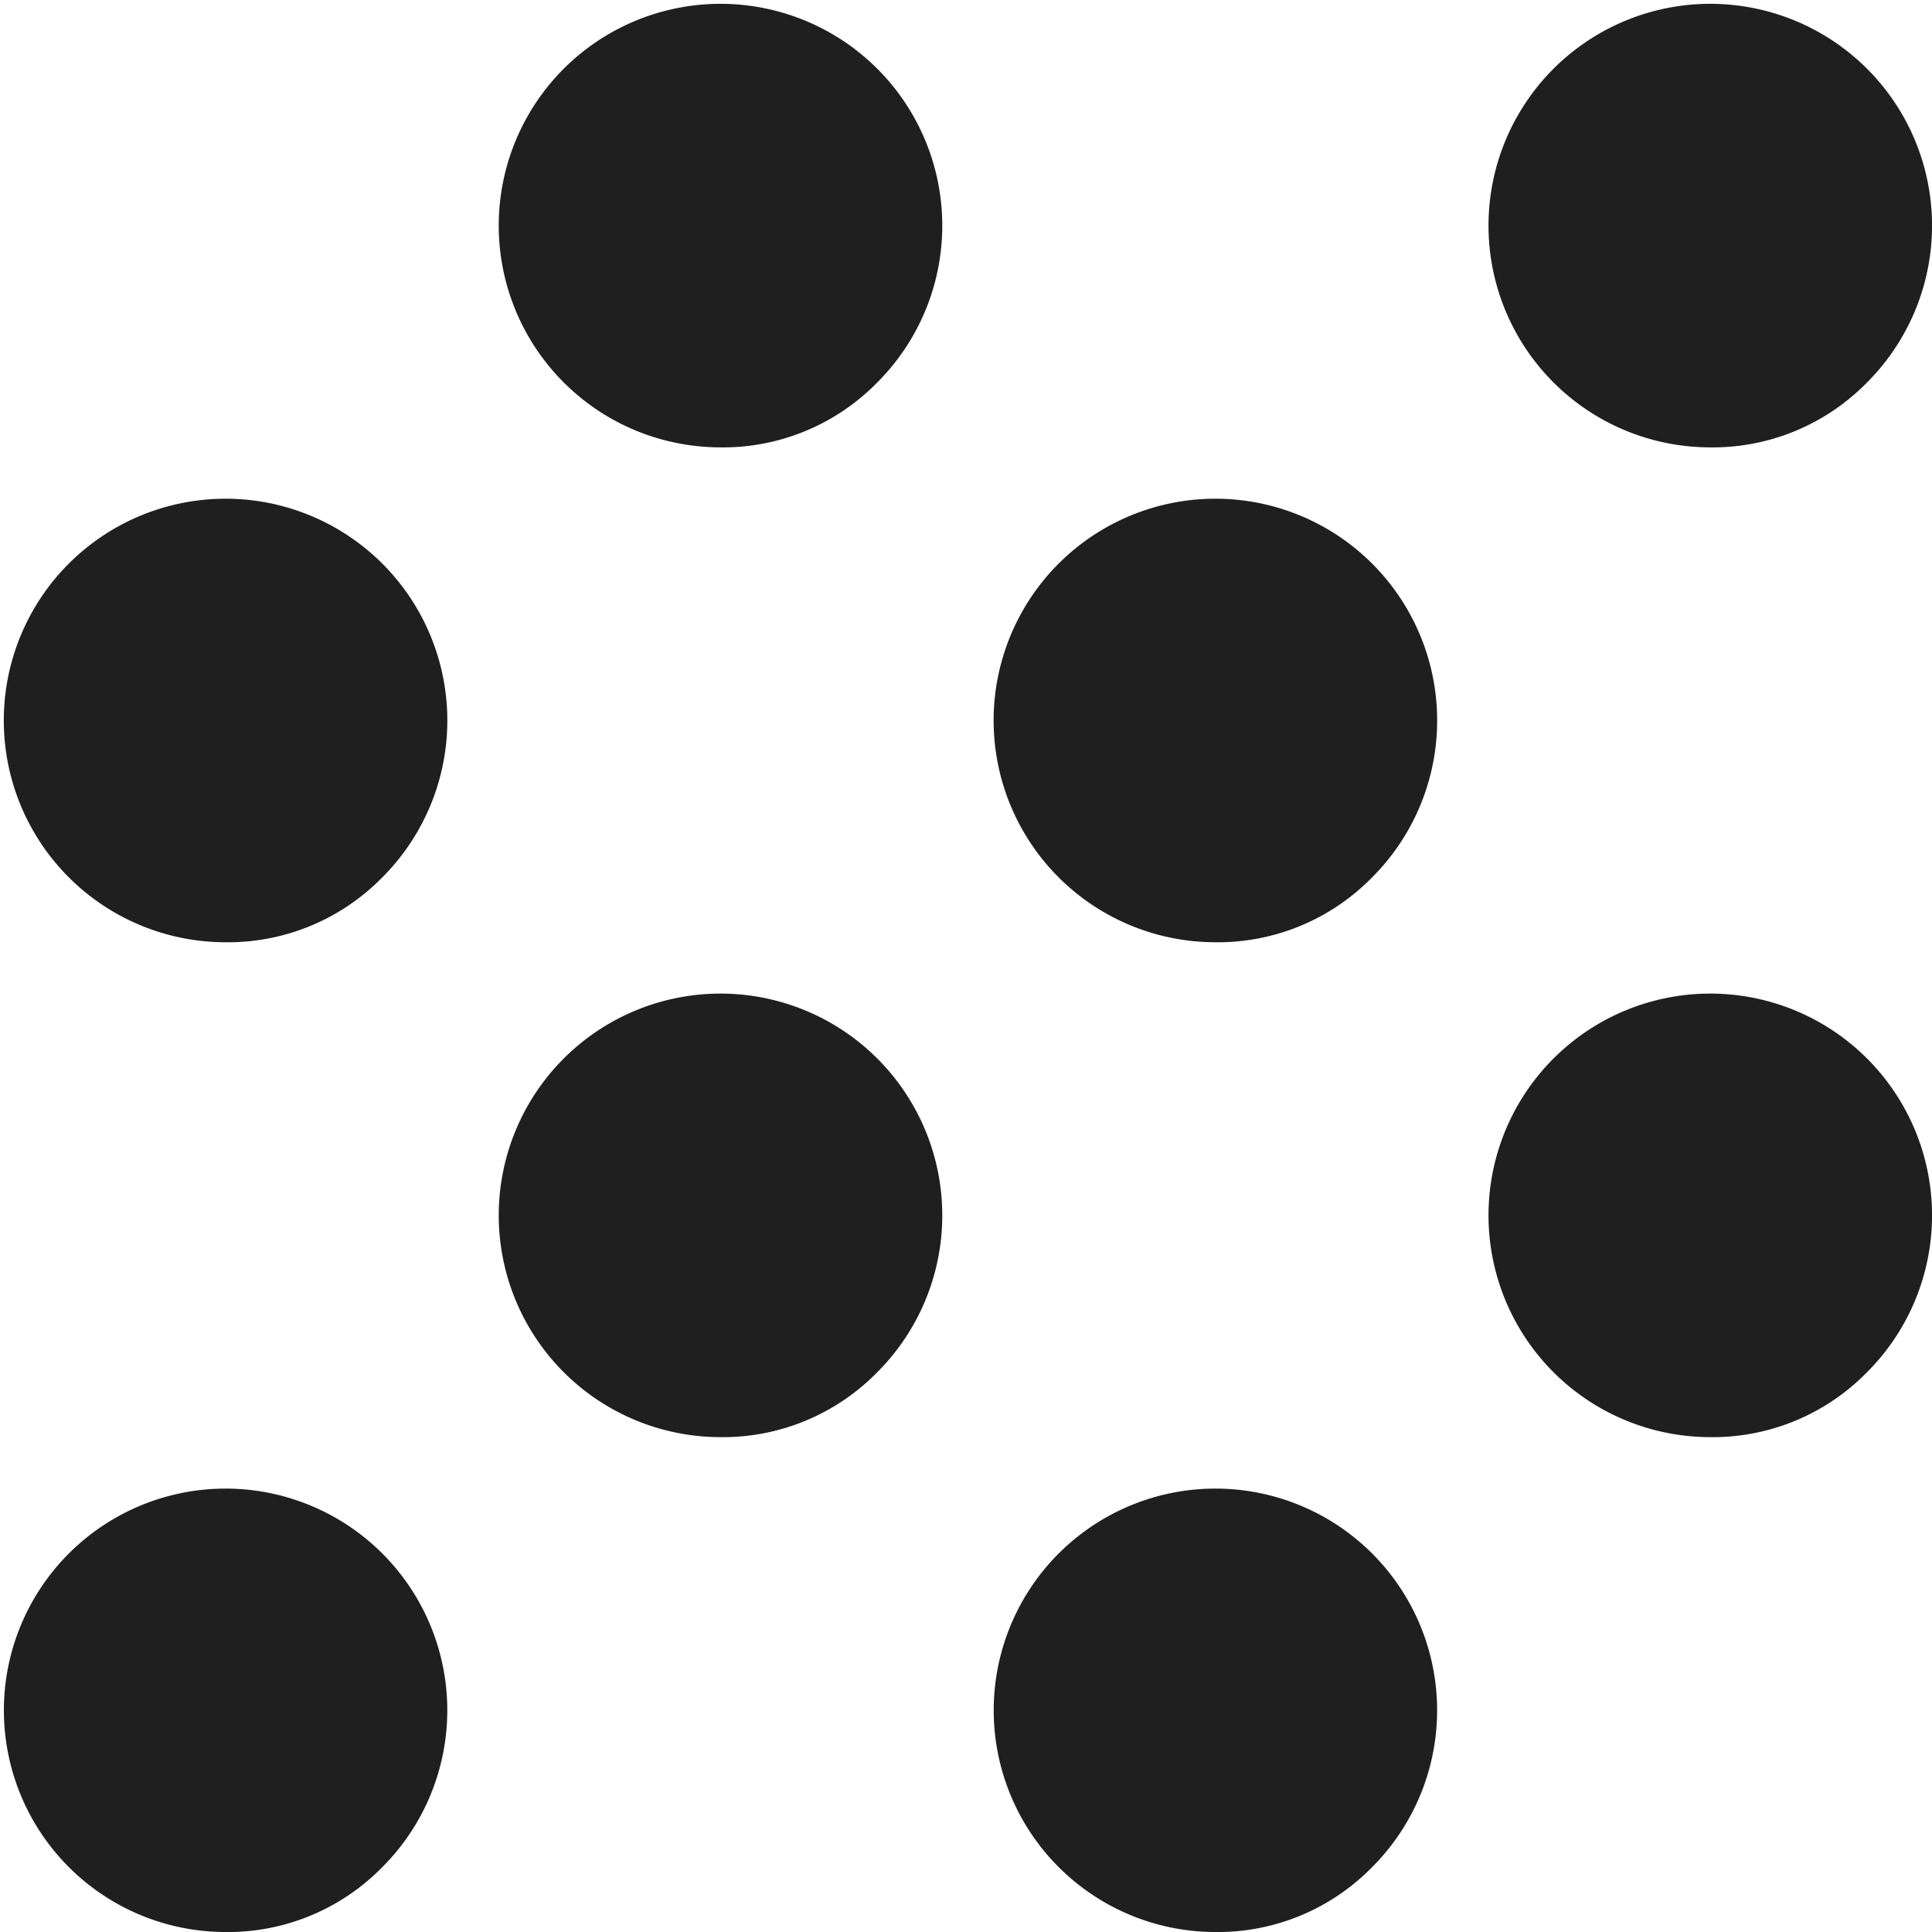
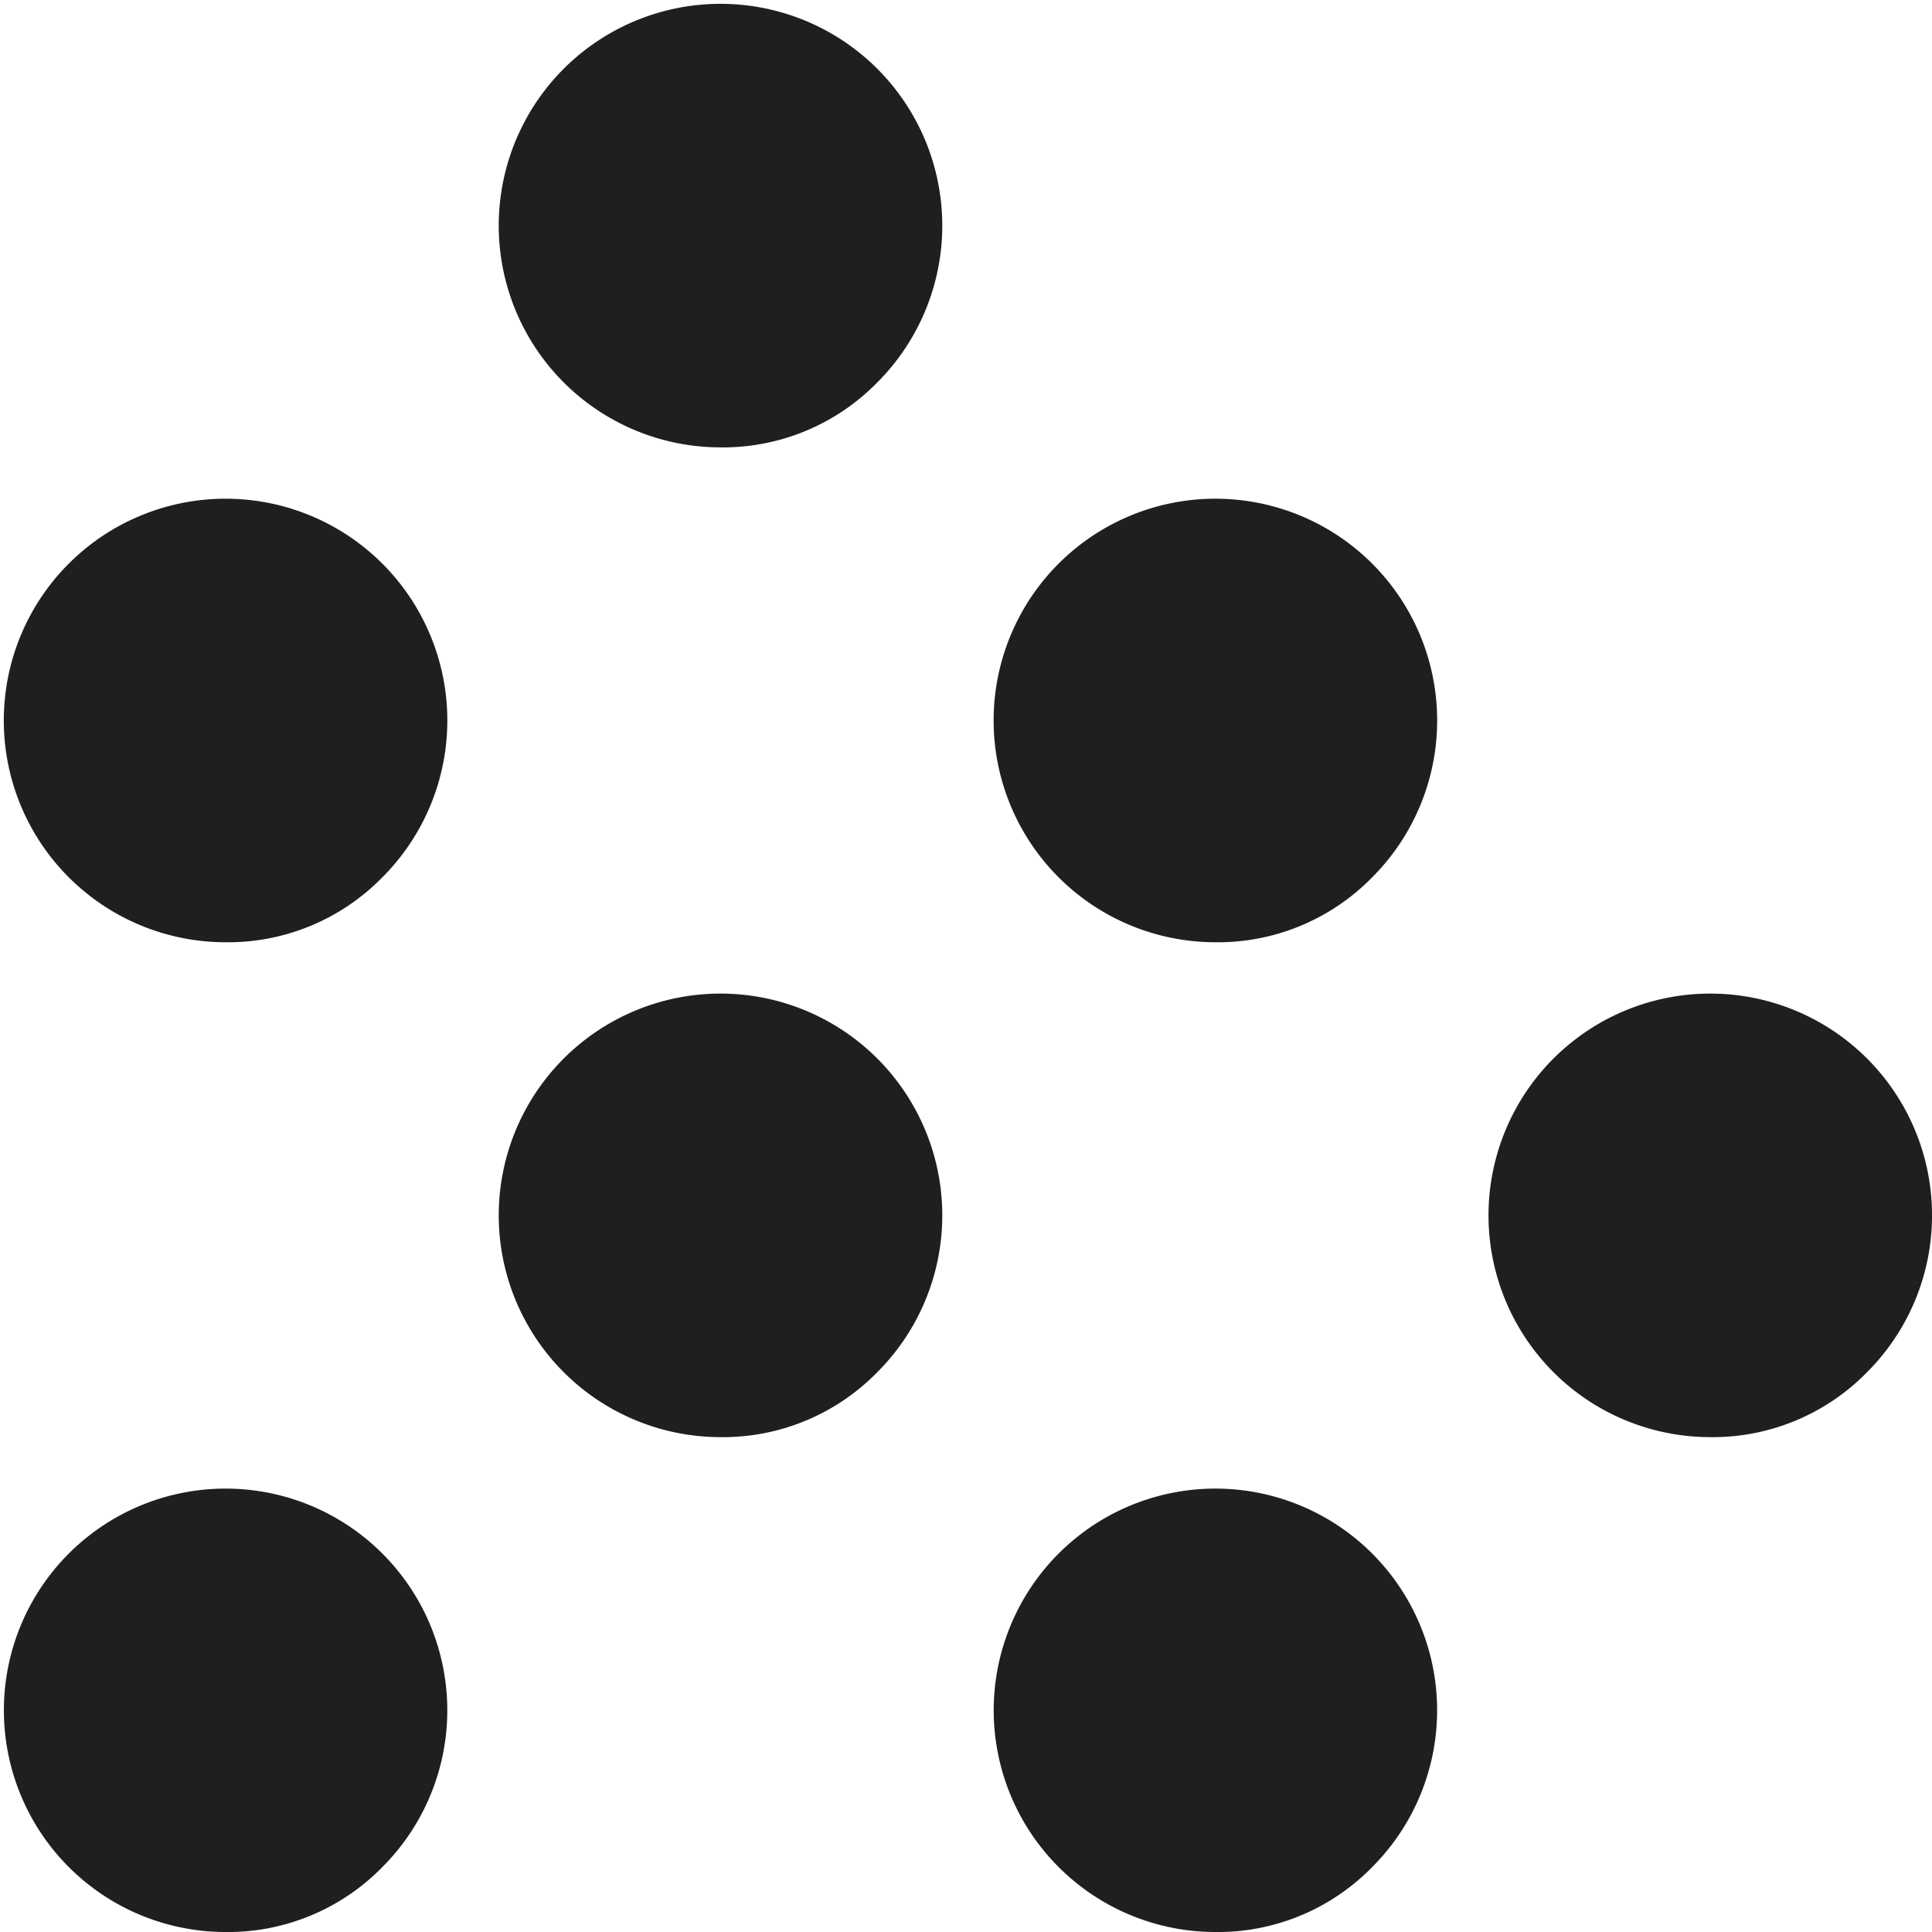
<svg xmlns="http://www.w3.org/2000/svg" width="31.868" height="31.868" viewBox="0 0 31.868 31.868">
  <g id="Group_362" data-name="Group 362" transform="translate(-297.638 -464.983)">
-     <path id="Path_220" data-name="Path 220" d="M533.181,859.062a3.657,3.657,0,1,1,2.618-1.071,3.563,3.563,0,0,1-2.618,1.071m16.327,0a3.657,3.657,0,1,1,2.618-1.071,3.561,3.561,0,0,1-2.618,1.071m-8.163-8.163a3.658,3.658,0,1,1,2.618-1.071,3.562,3.562,0,0,1-2.618,1.071m16.326,0a3.658,3.658,0,1,1,2.618-1.071,3.561,3.561,0,0,1-2.618,1.071m-24.49-8.163a3.658,3.658,0,1,1,2.618-1.071,3.561,3.561,0,0,1-2.618,1.071m16.327,0a3.658,3.658,0,1,1,2.618-1.071,3.56,3.56,0,0,1-2.618,1.071m-8.163-8.163a3.658,3.658,0,1,1,2.618-1.071,3.562,3.562,0,0,1-2.618,1.071m16.326,0a3.658,3.658,0,1,1,2.618-1.071,3.561,3.561,0,0,1-2.618,1.071" transform="translate(-231.854 -362.211)" fill="#1f1f1f" />
+     <path id="Path_220" data-name="Path 220" d="M533.181,859.062a3.657,3.657,0,1,1,2.618-1.071,3.563,3.563,0,0,1-2.618,1.071m16.327,0a3.657,3.657,0,1,1,2.618-1.071,3.561,3.561,0,0,1-2.618,1.071m-8.163-8.163a3.658,3.658,0,1,1,2.618-1.071,3.562,3.562,0,0,1-2.618,1.071m16.326,0a3.658,3.658,0,1,1,2.618-1.071,3.561,3.561,0,0,1-2.618,1.071m-24.49-8.163a3.658,3.658,0,1,1,2.618-1.071,3.561,3.561,0,0,1-2.618,1.071m16.327,0a3.658,3.658,0,1,1,2.618-1.071,3.56,3.56,0,0,1-2.618,1.071m-8.163-8.163a3.658,3.658,0,1,1,2.618-1.071,3.562,3.562,0,0,1-2.618,1.071a3.658,3.658,0,1,1,2.618-1.071,3.561,3.561,0,0,1-2.618,1.071" transform="translate(-231.854 -362.211)" fill="#1f1f1f" />
  </g>
</svg>